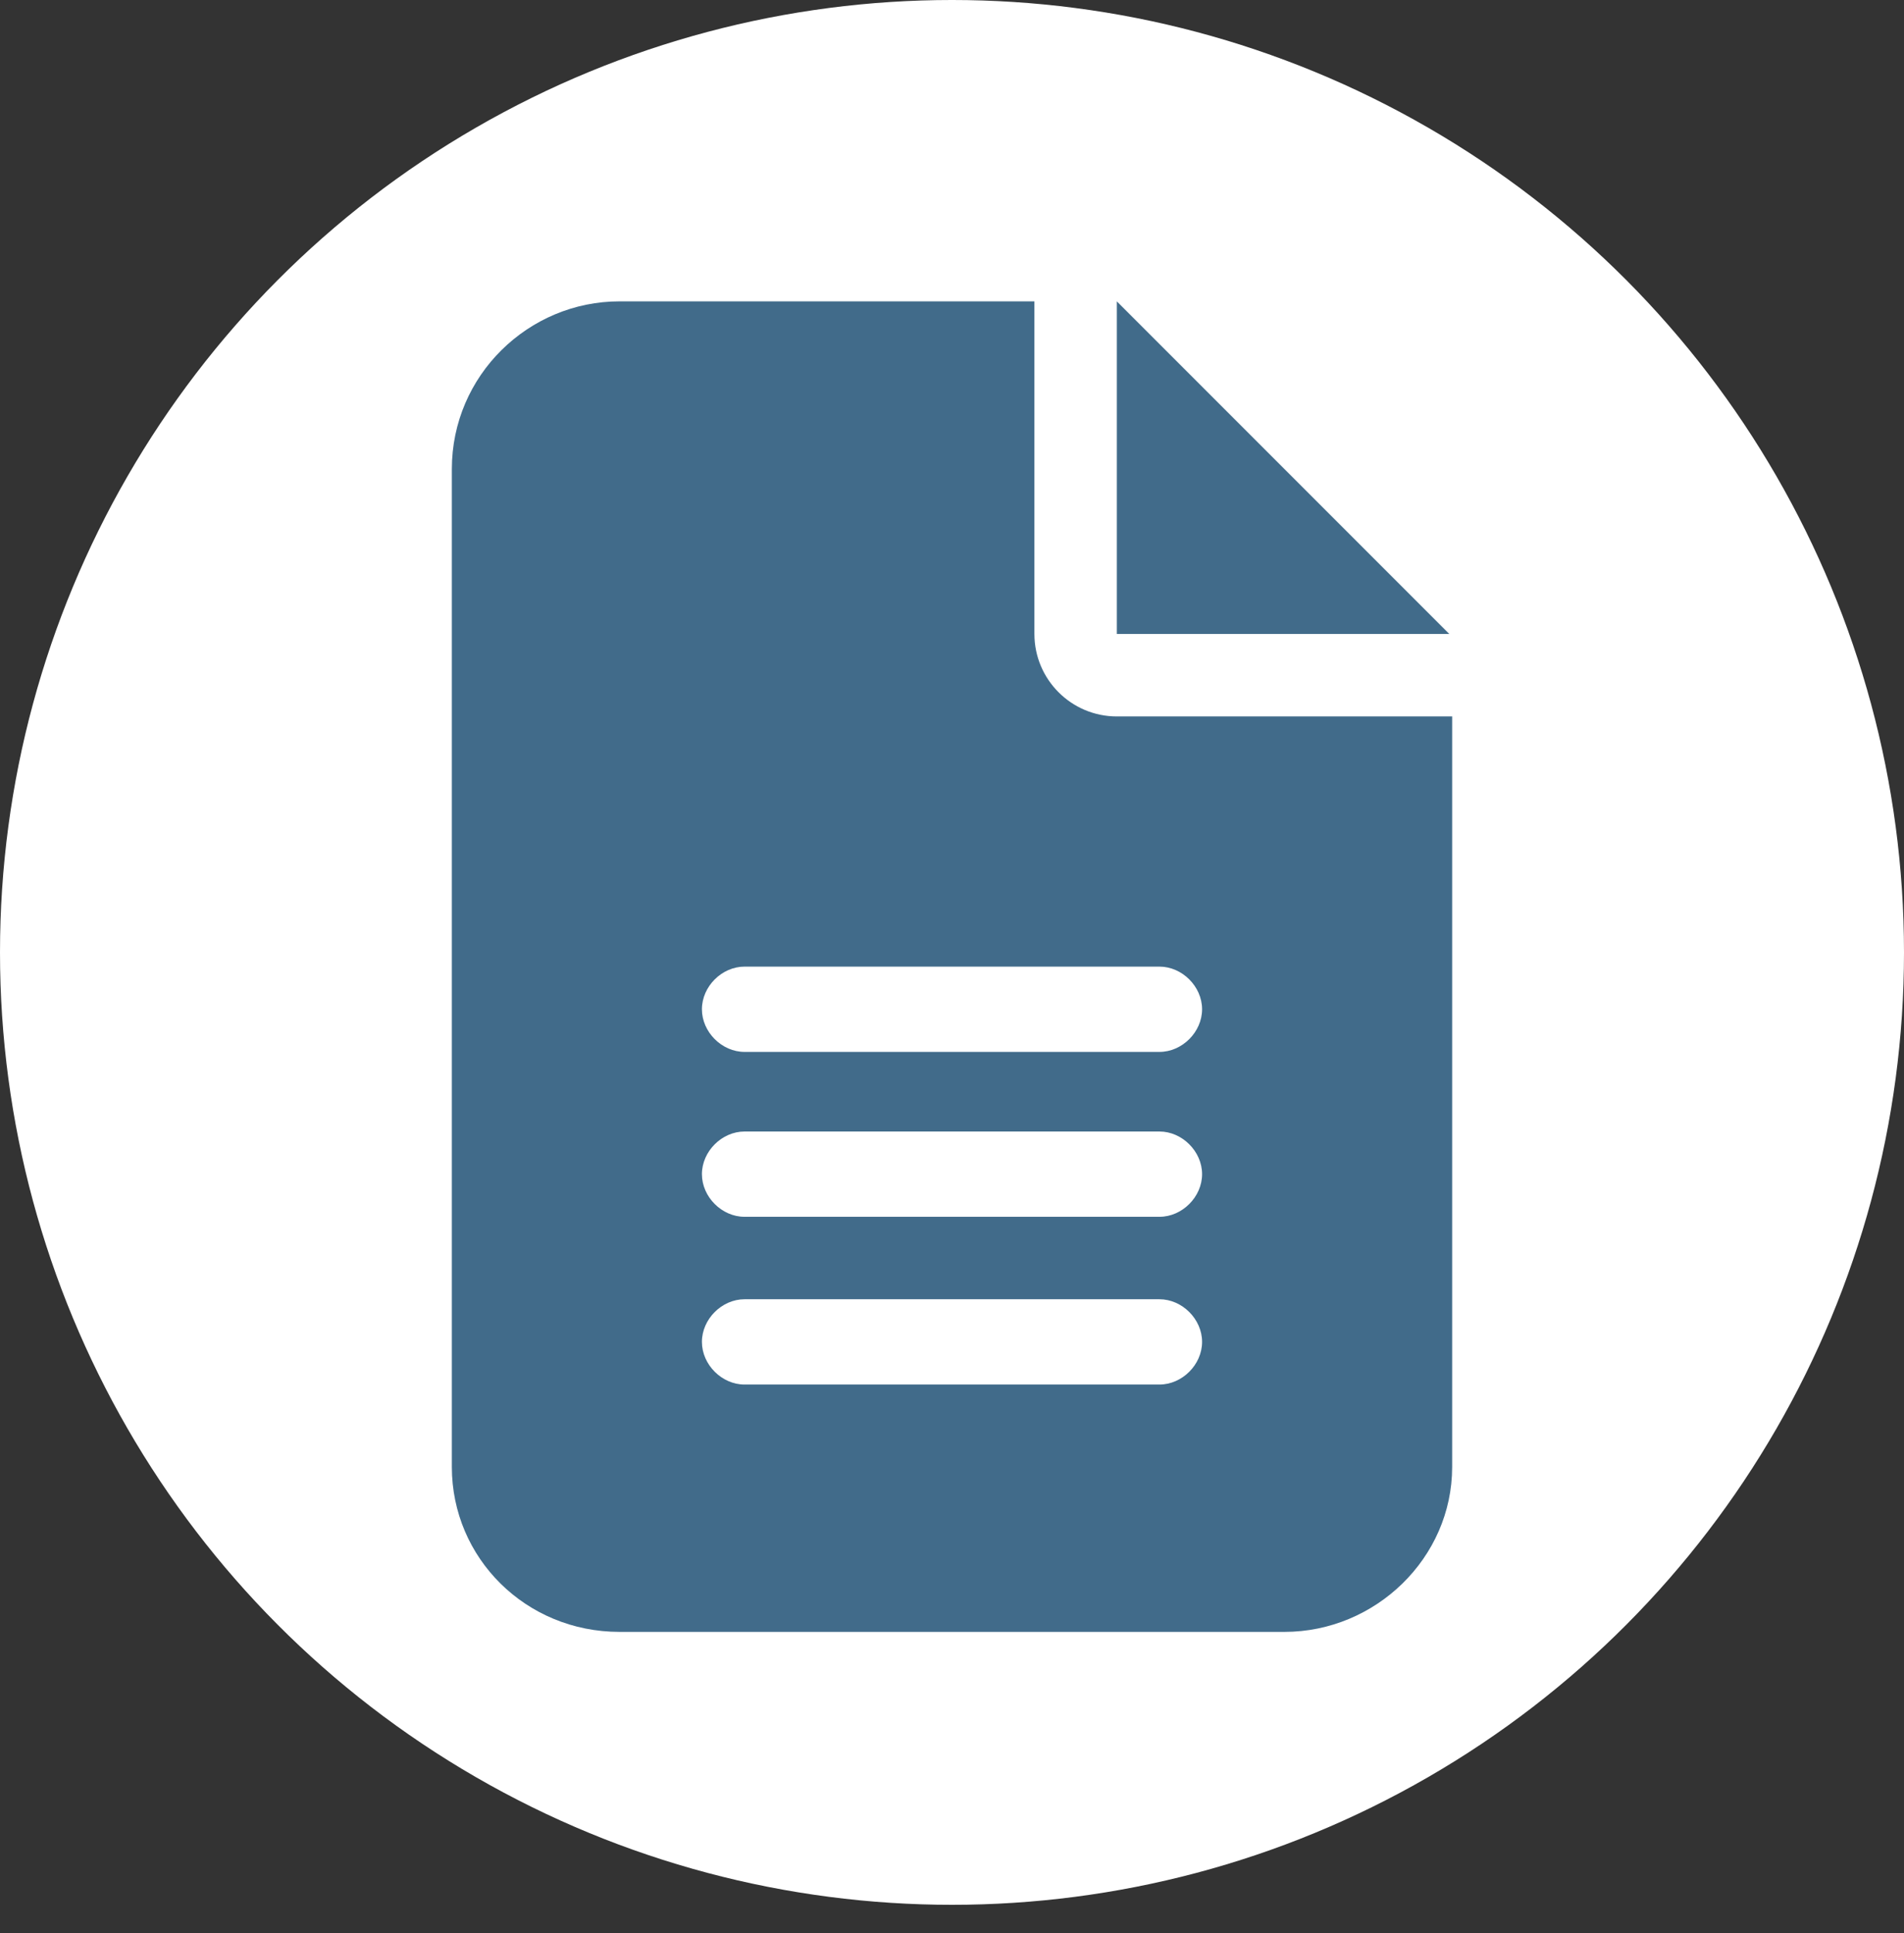
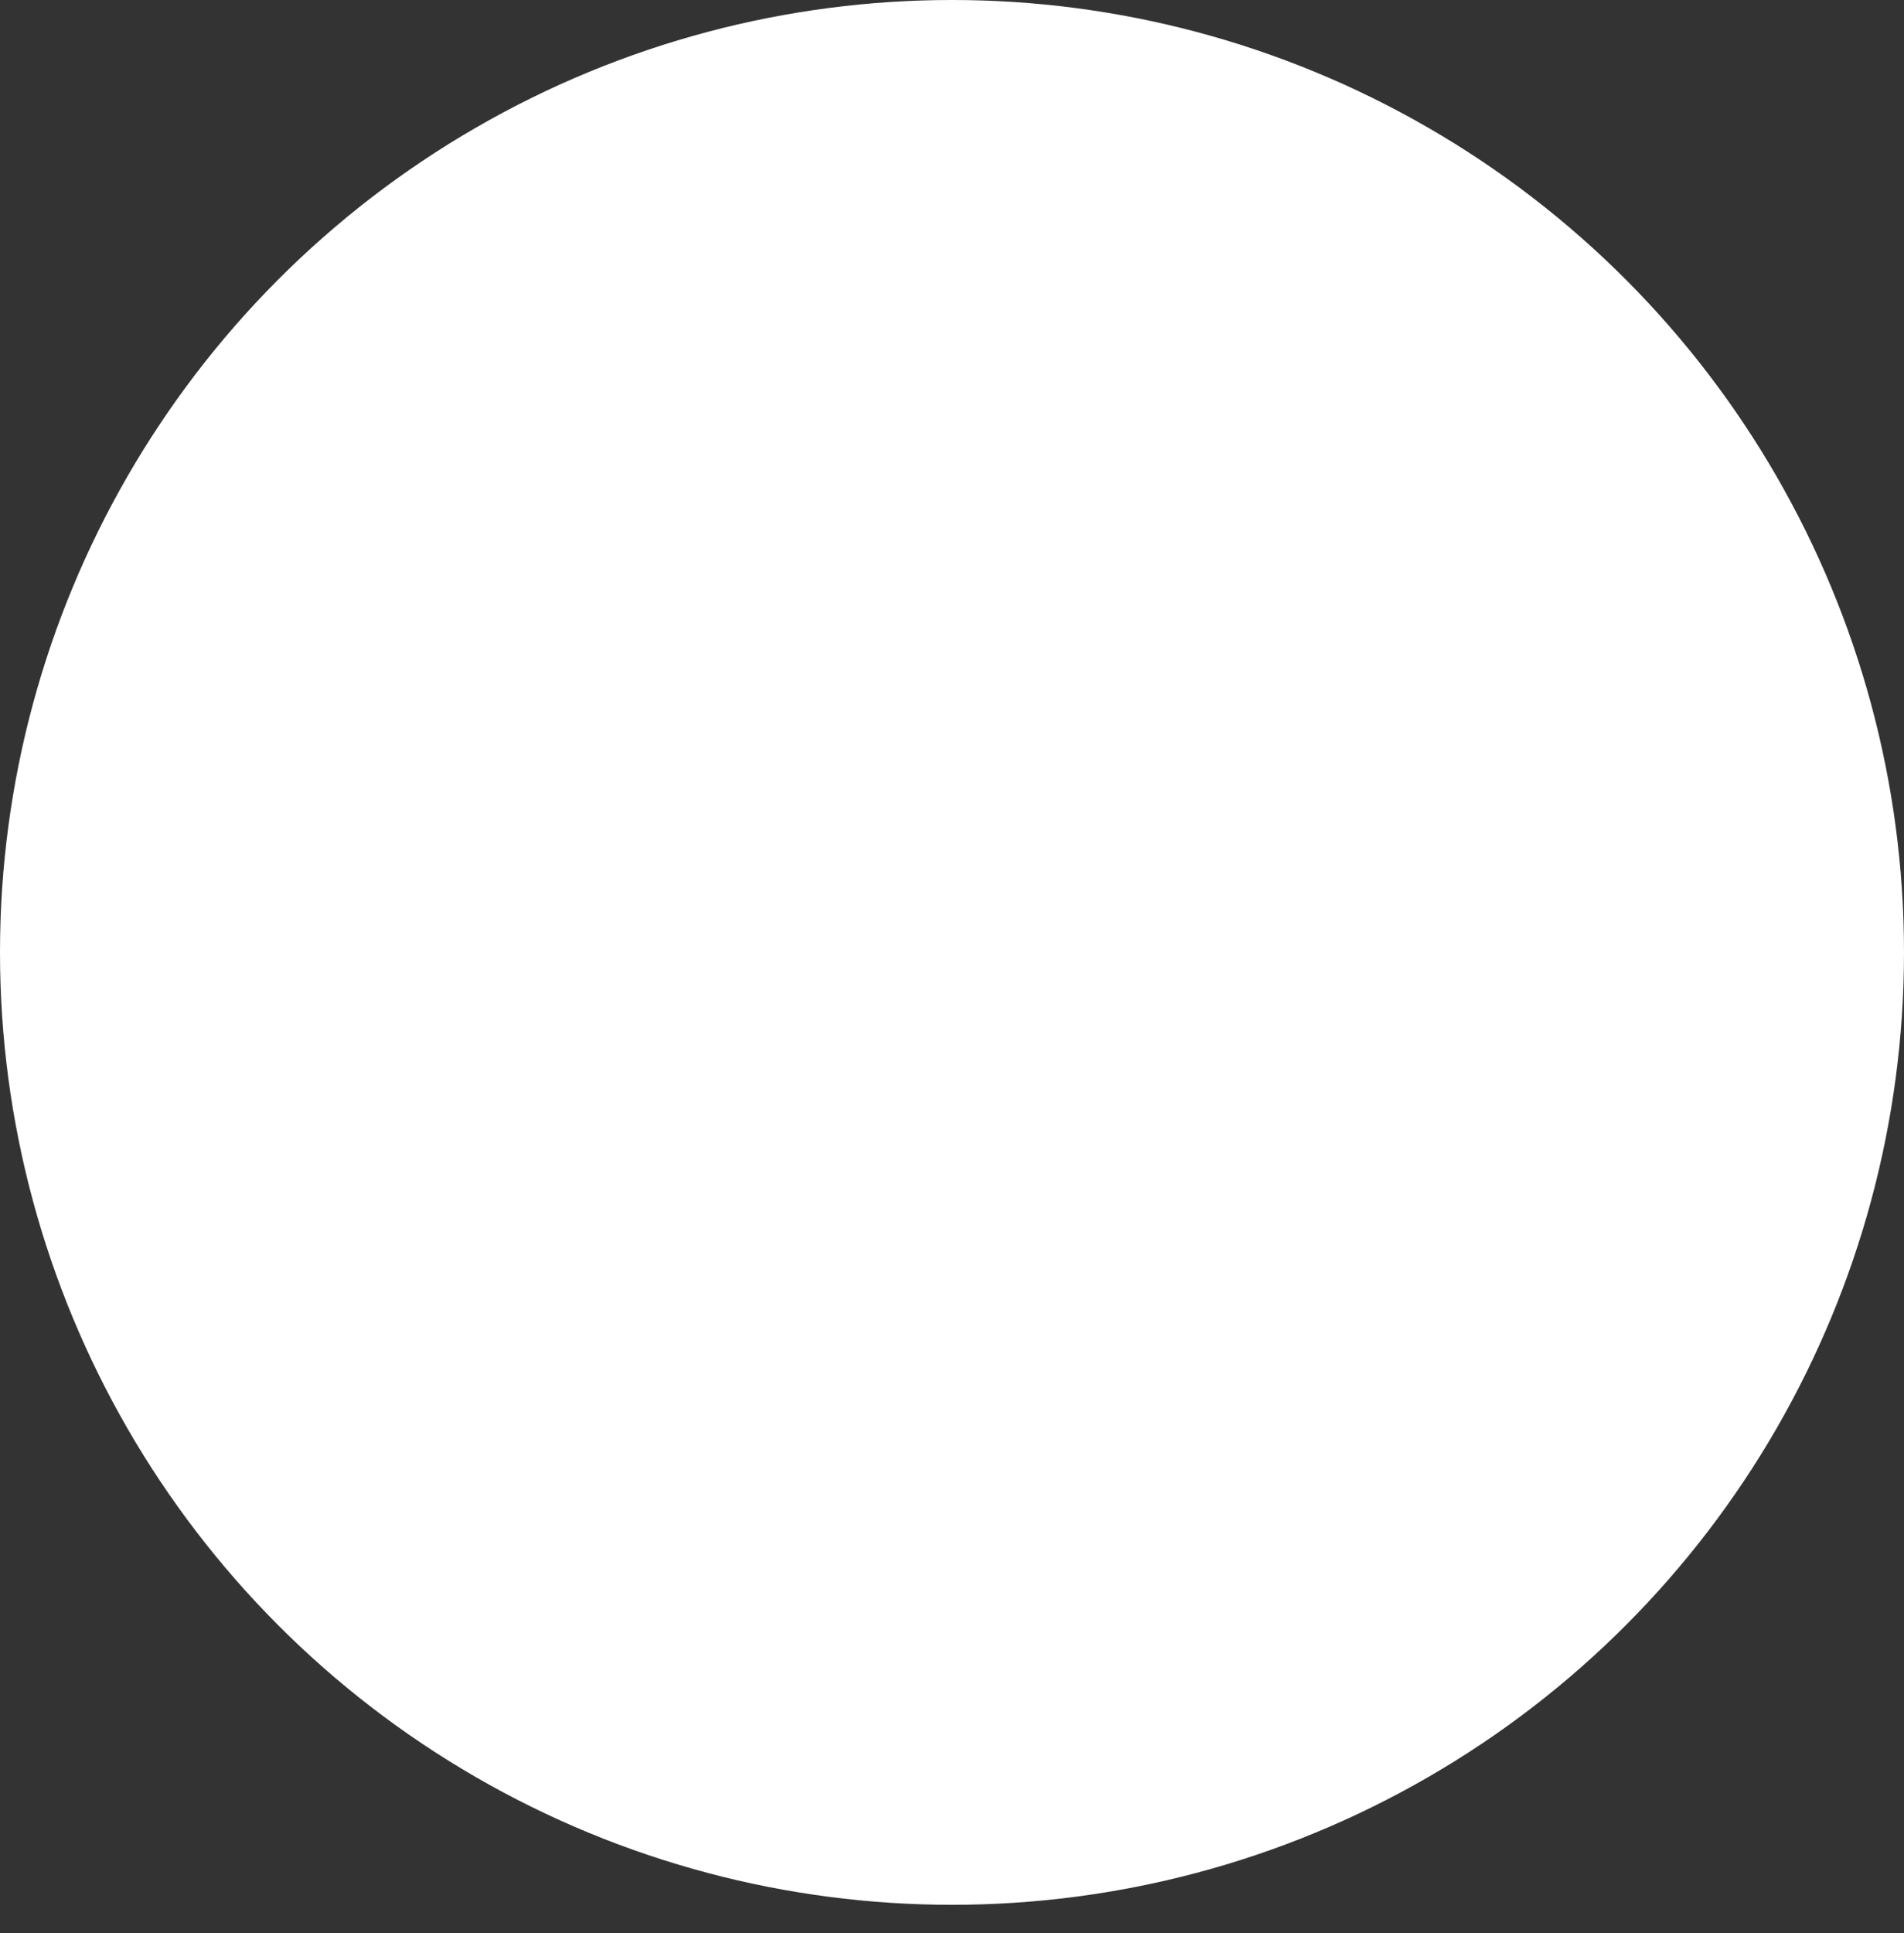
<svg xmlns="http://www.w3.org/2000/svg" version="1.1" id="Layer_1" x="0px" y="0px" viewBox="0 0 67 68" style="enable-background:new 0 0 67 68;" xml:space="preserve">
  <rect x="0" y="0" width="67" height="68" fill="#333333" stroke="none" />
  <style type="text/css">
	.st0{fill:#FFFFFF;enable-background:new    ;}
	.st1{fill:#416B8A;}
</style>
  <circle class="st0" cx="33.5" cy="33.5" r="33.5" />
-   <path class="st1" d="M21.8,10.6c-3.2,0-5.9,2.6-5.9,5.9v35.1c0,3.2,2.6,5.8,5.9,5.8h23.4c3.2,0,5.9-2.6,5.9-5.8V25.2H39.3  c-1.6,0-2.9-1.3-2.9-2.9V10.6H21.8z M39.3,10.6v11.7h11.7L39.3,10.6z M26.2,34h14.6c0.8,0,1.5,0.7,1.5,1.5c0,0.8-0.7,1.5-1.5,1.5  H26.2c-0.8,0-1.5-0.7-1.5-1.5C24.7,34.7,25.4,34,26.2,34z M26.2,39.8h14.6c0.8,0,1.5,0.7,1.5,1.5s-0.7,1.5-1.5,1.5H26.2  c-0.8,0-1.5-0.7-1.5-1.5S25.4,39.8,26.2,39.8z M26.2,45.7h14.6c0.8,0,1.5,0.7,1.5,1.5c0,0.8-0.7,1.5-1.5,1.5H26.2  c-0.8,0-1.5-0.7-1.5-1.5C24.7,46.4,25.4,45.7,26.2,45.7z" />
</svg>